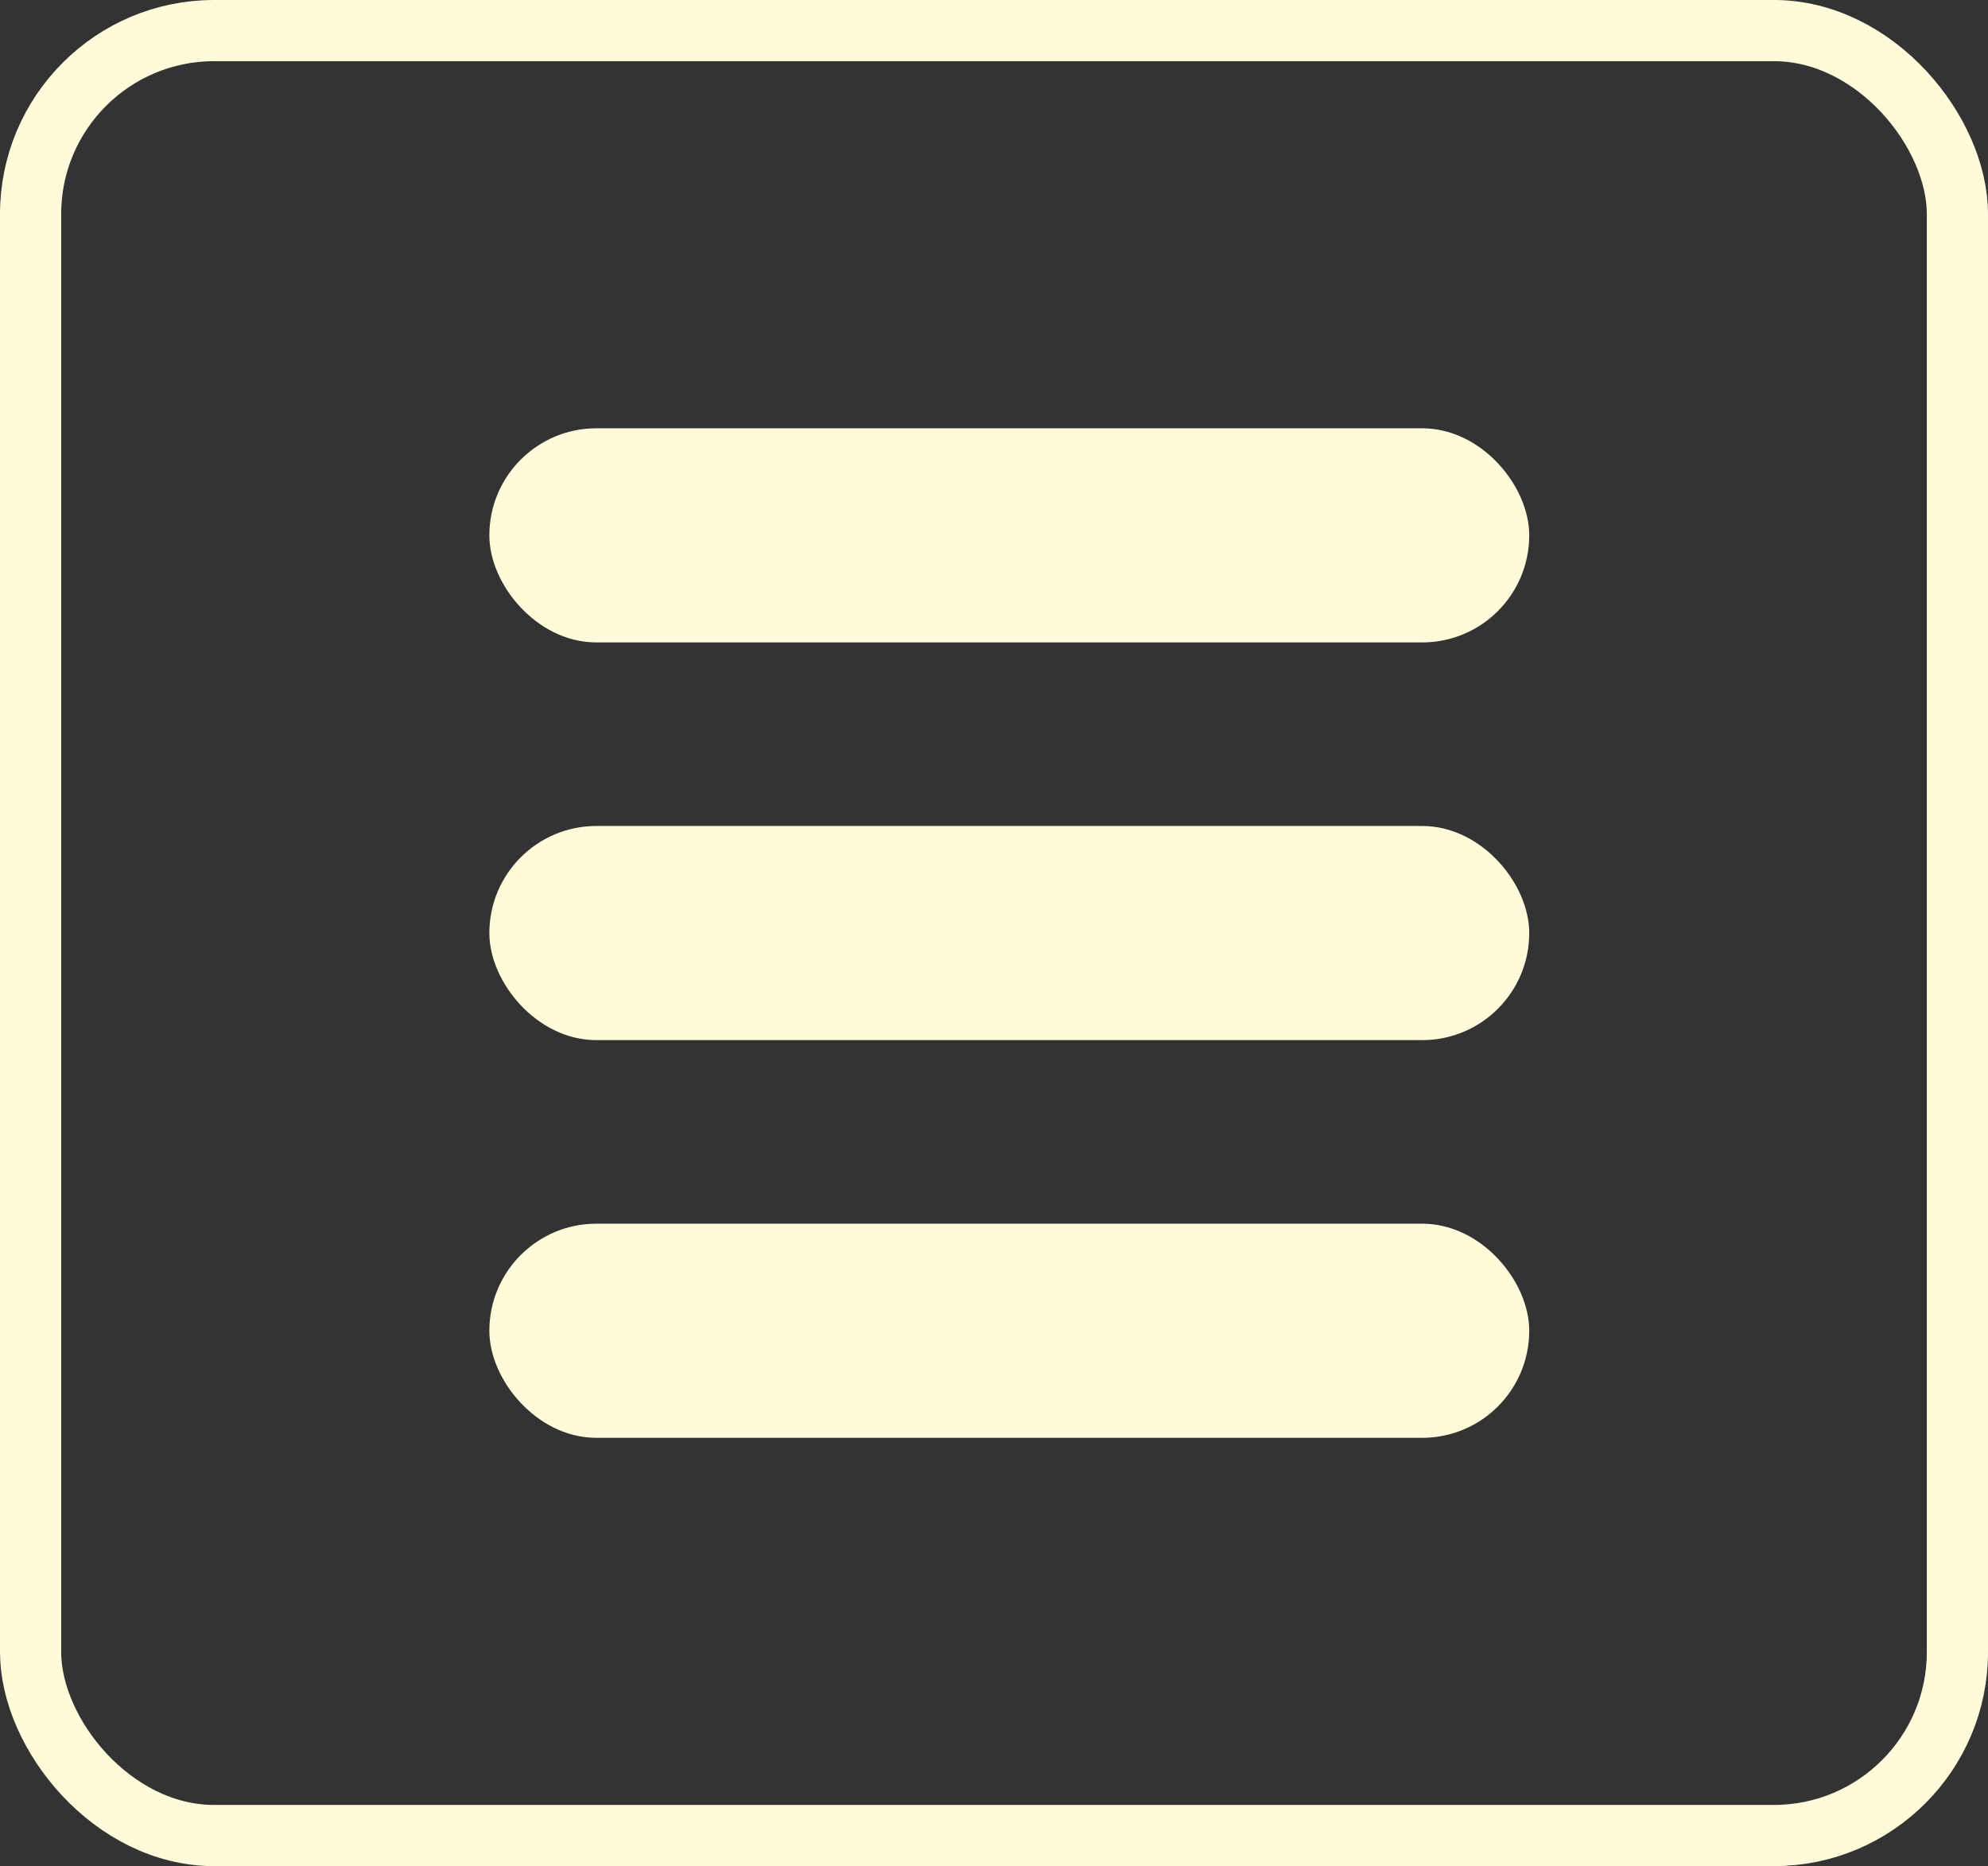
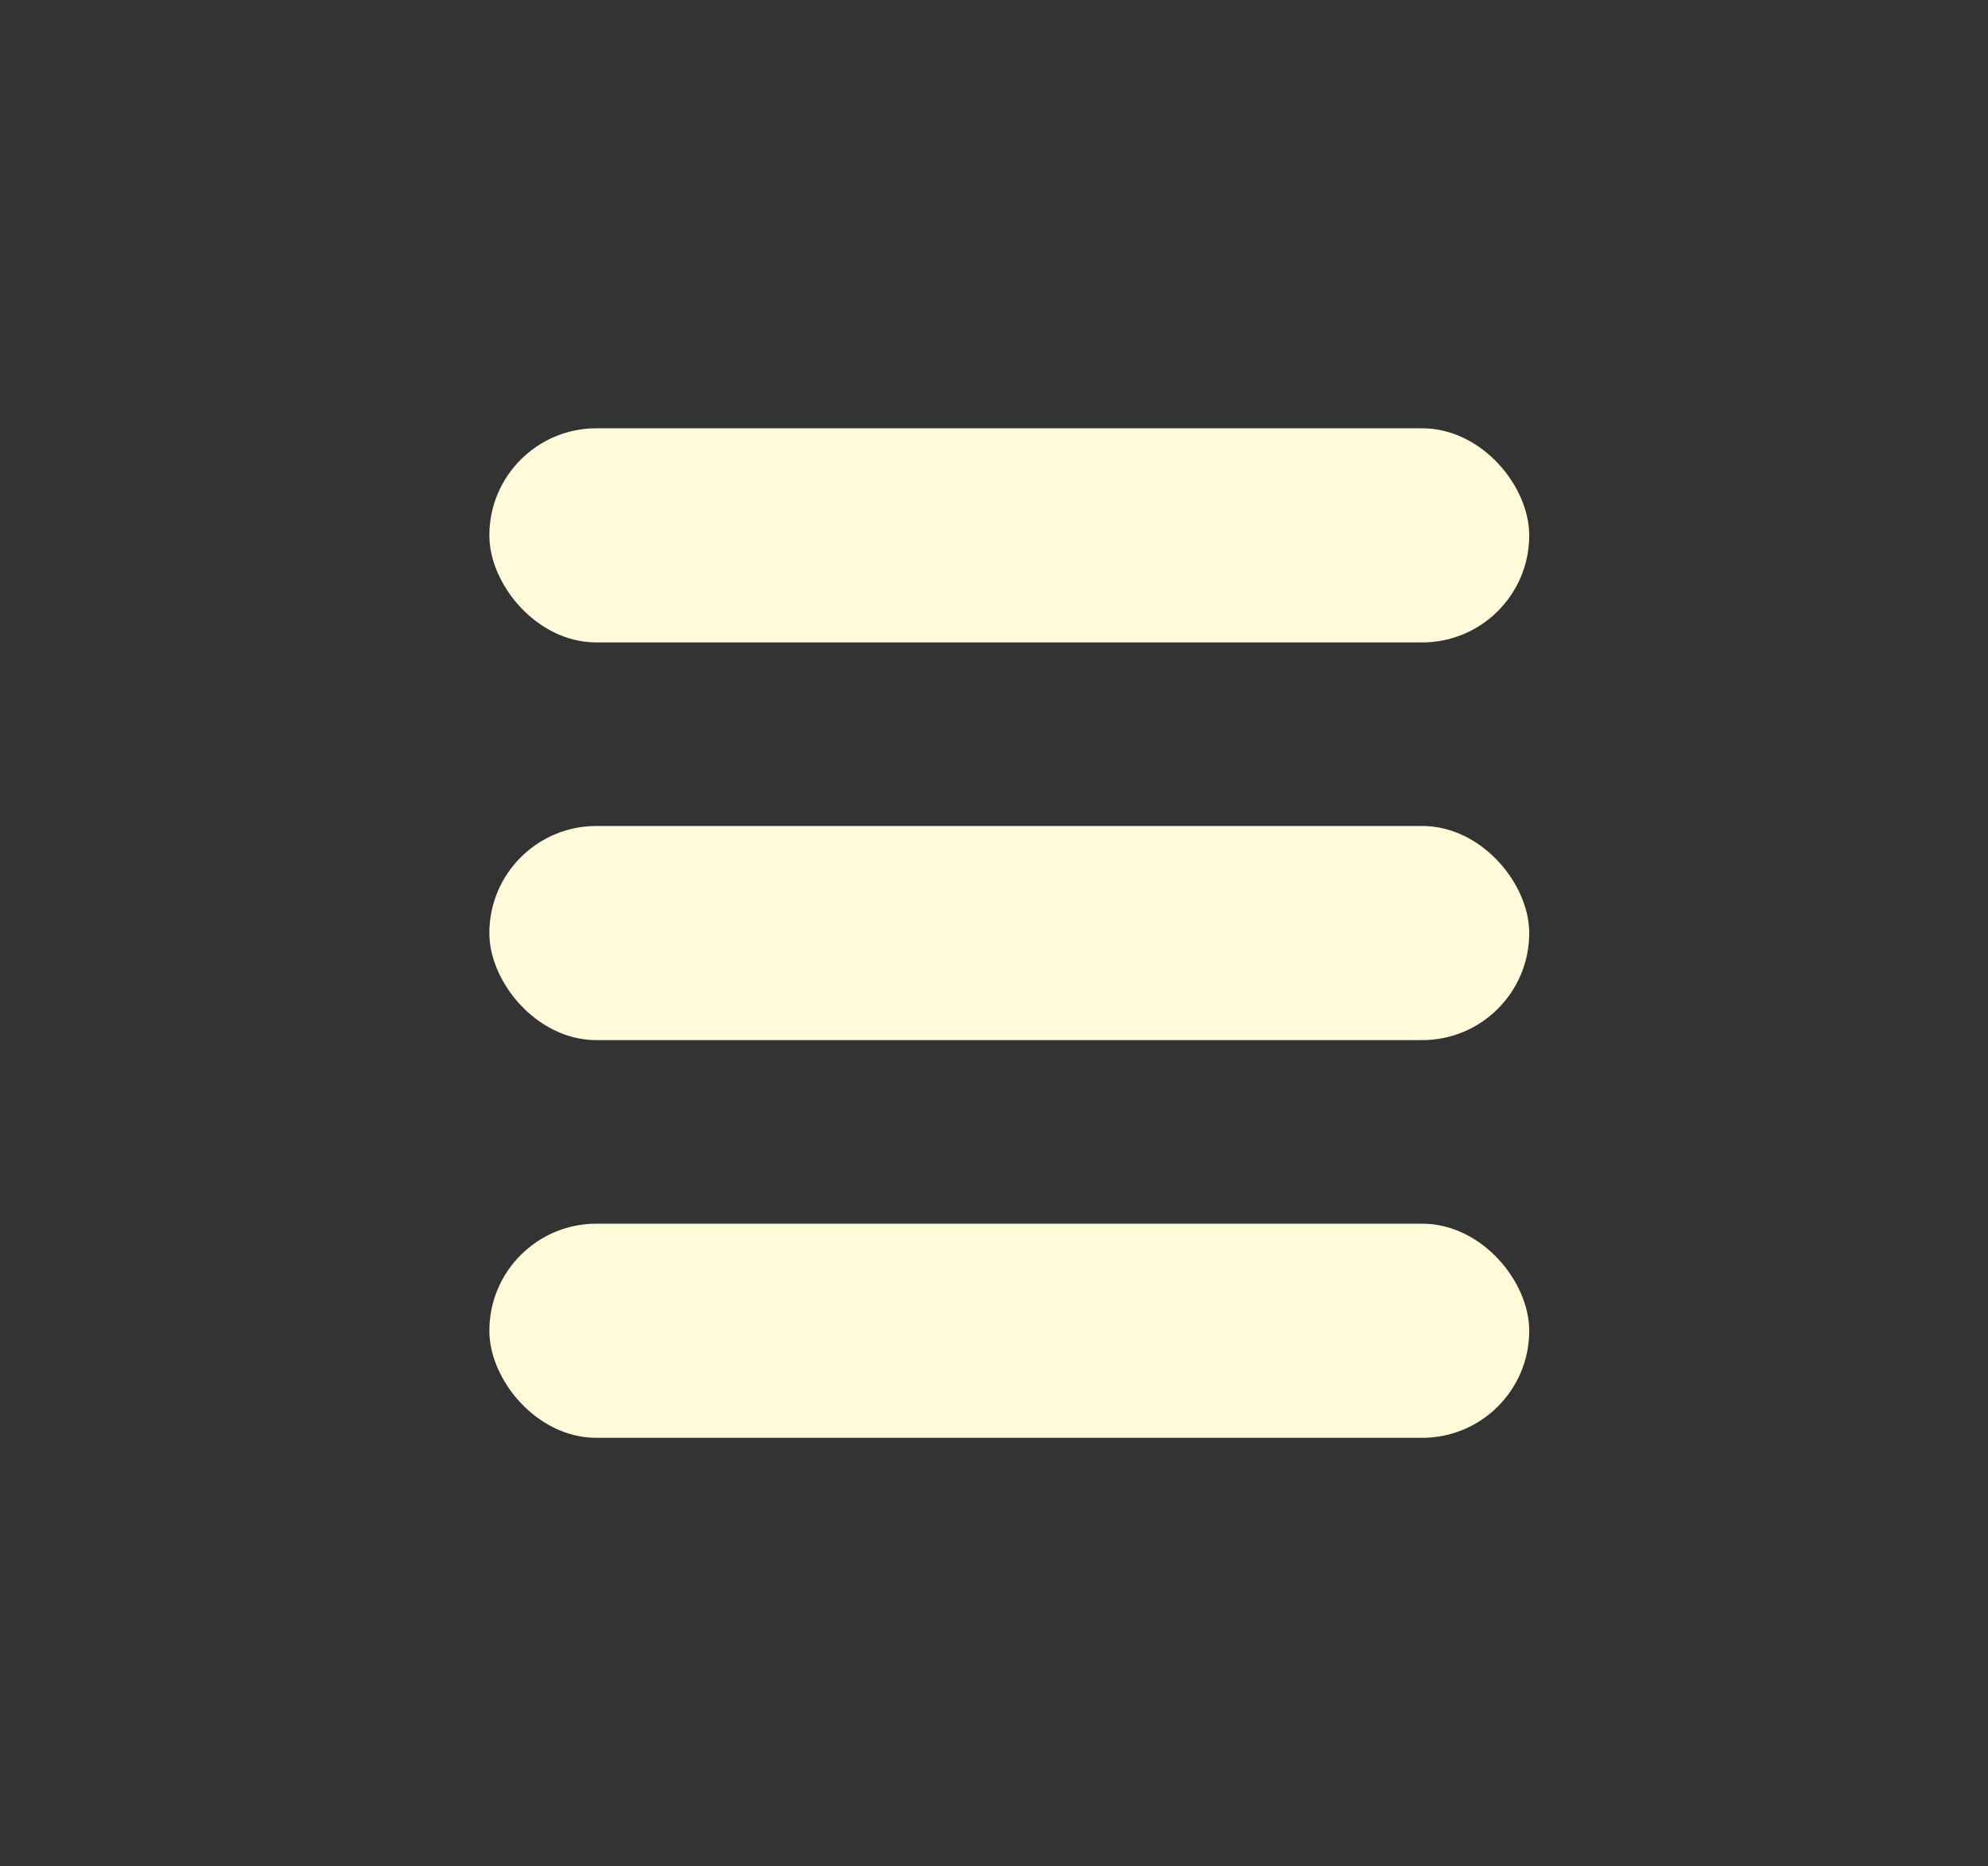
<svg xmlns="http://www.w3.org/2000/svg" width="65" height="61" viewBox="0 0 65 61" fill="none">
  <rect x="0" y="0" width="65" height="61" fill="#333333" stroke="none" />
  <rect x="16.5" y="14.5" width="33" height="6" rx="3" fill="#FFFBDA" stroke="#FFFBDA" />
  <rect x="16.5" y="27.5" width="33" height="6" rx="3" fill="#FFFBDA" stroke="#FFFBDA" />
  <rect x="16.5" y="40.5" width="33" height="6" rx="3" fill="#FFFBDA" stroke="#FFFBDA" />
-   <rect x="1" y="1" width="63" height="59" rx="6" stroke="#FFFBDA" stroke-width="2" />
</svg>